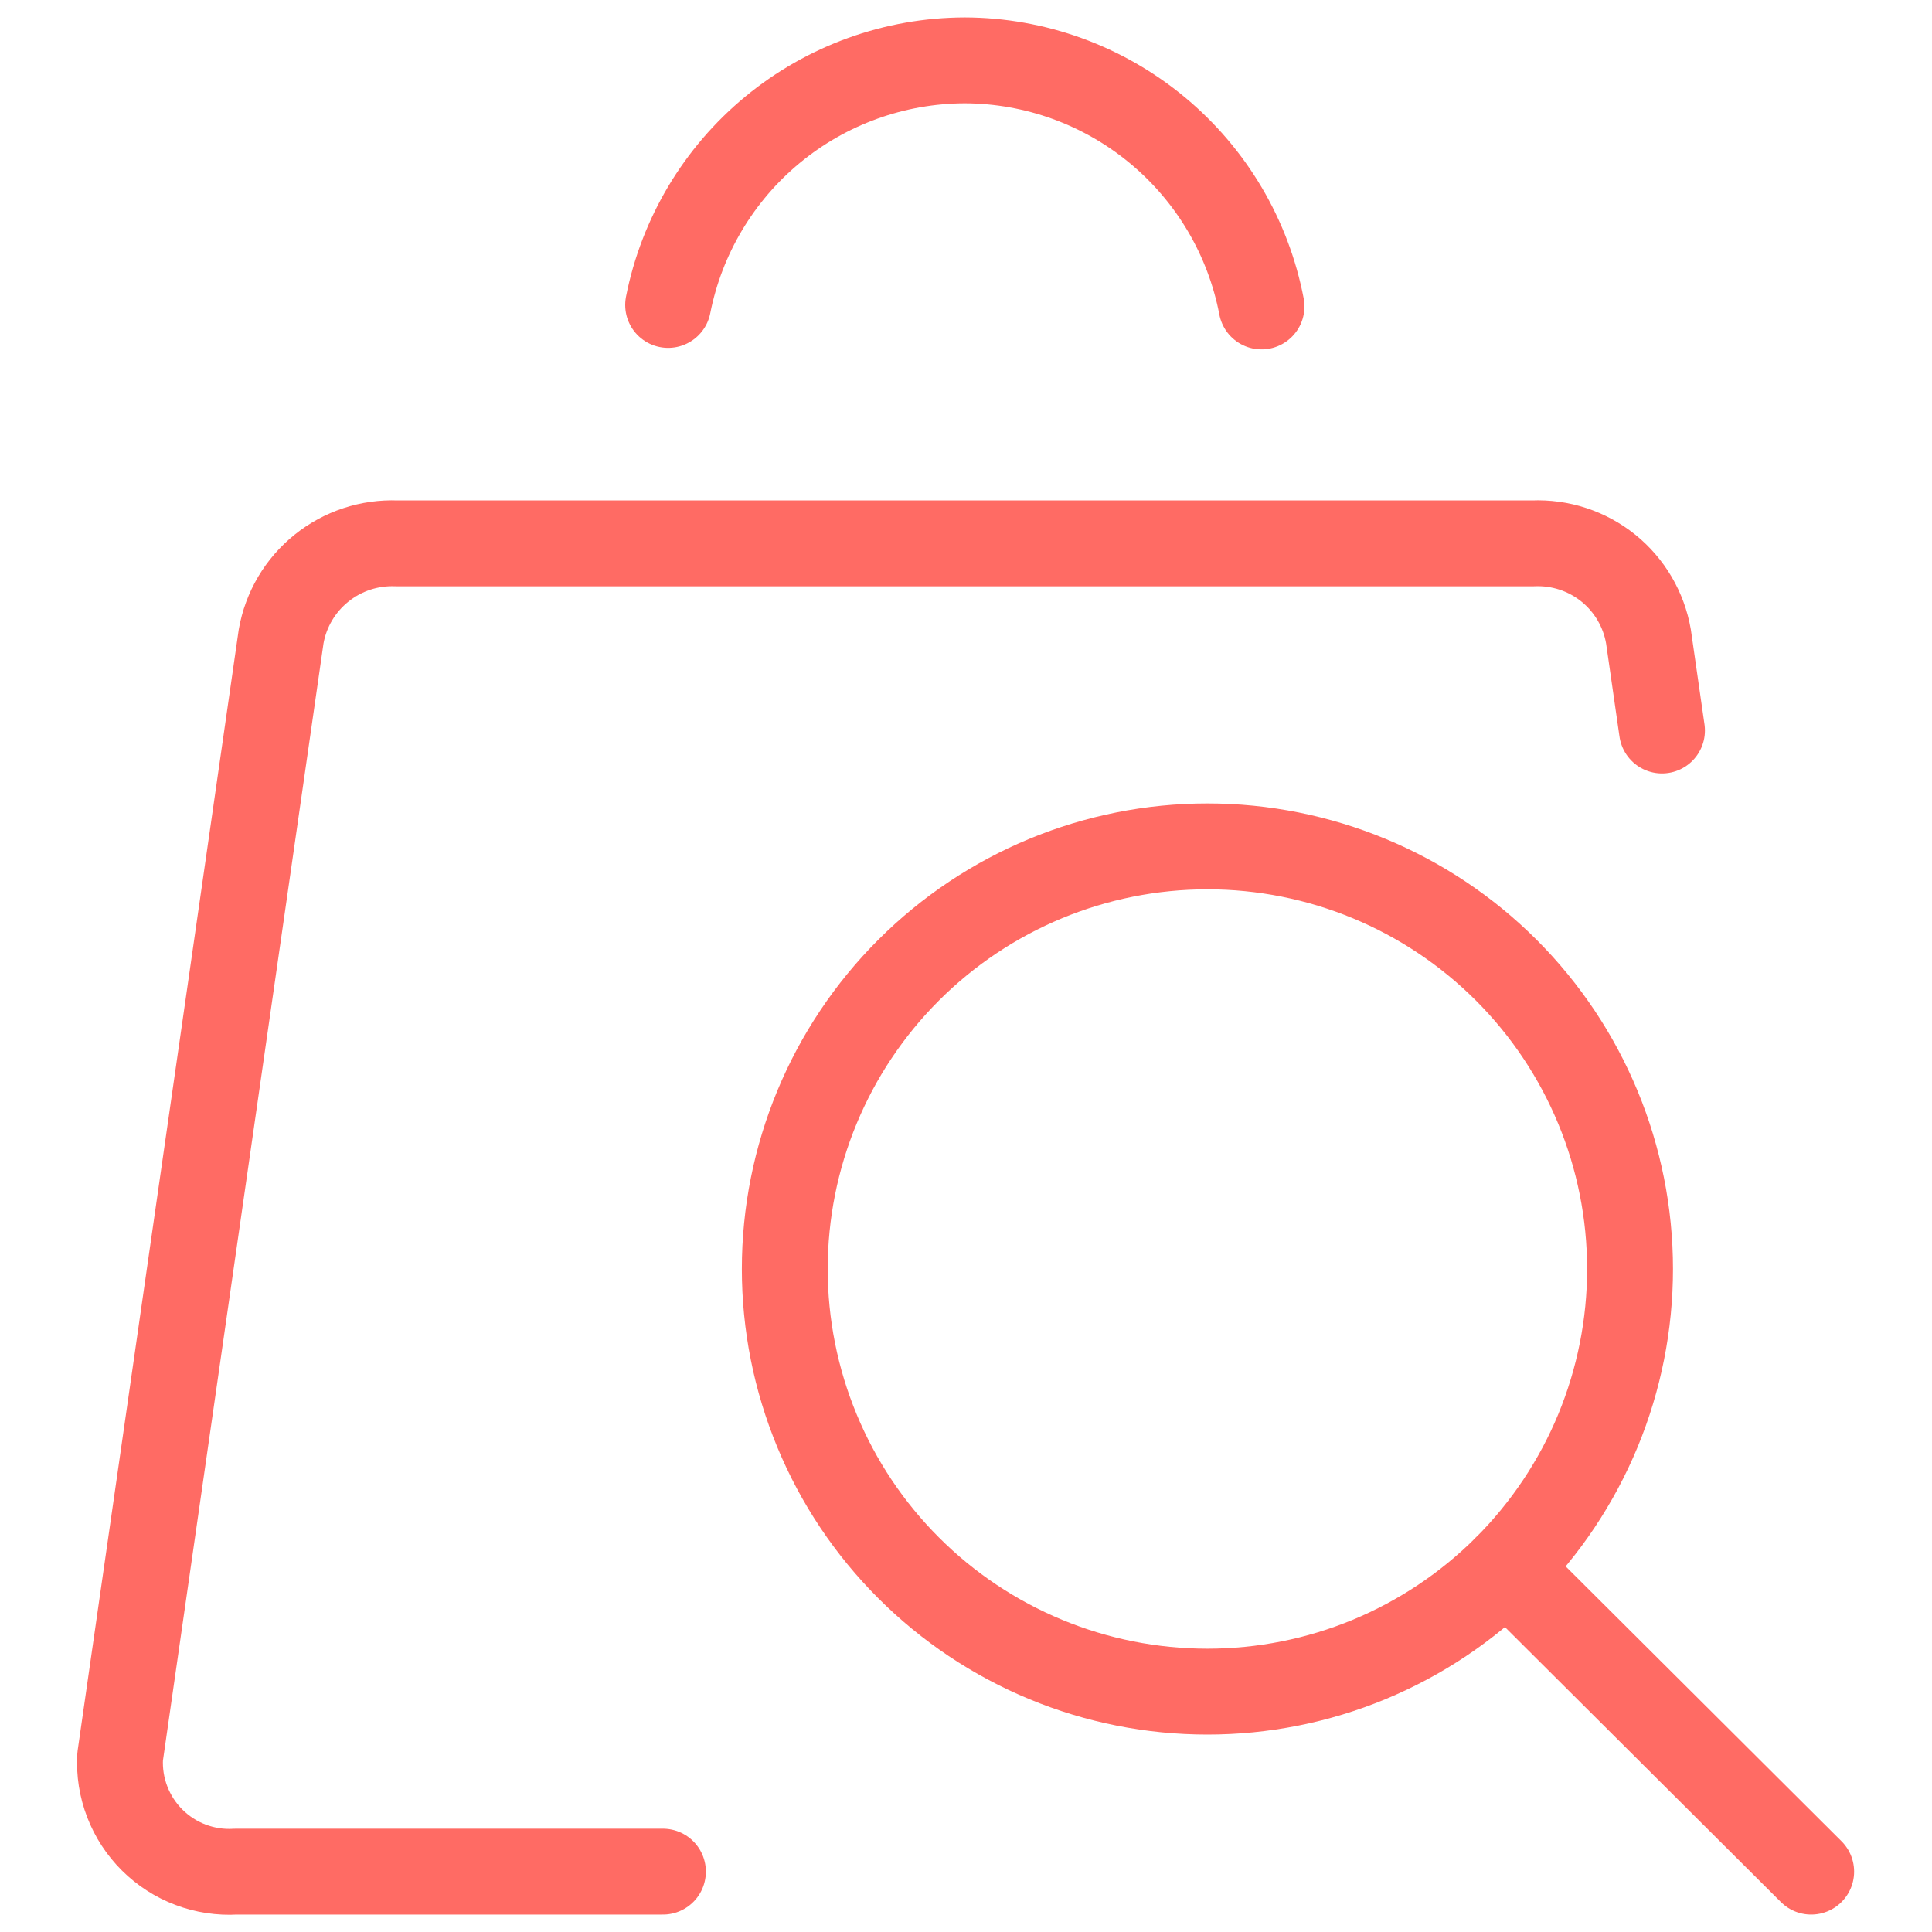
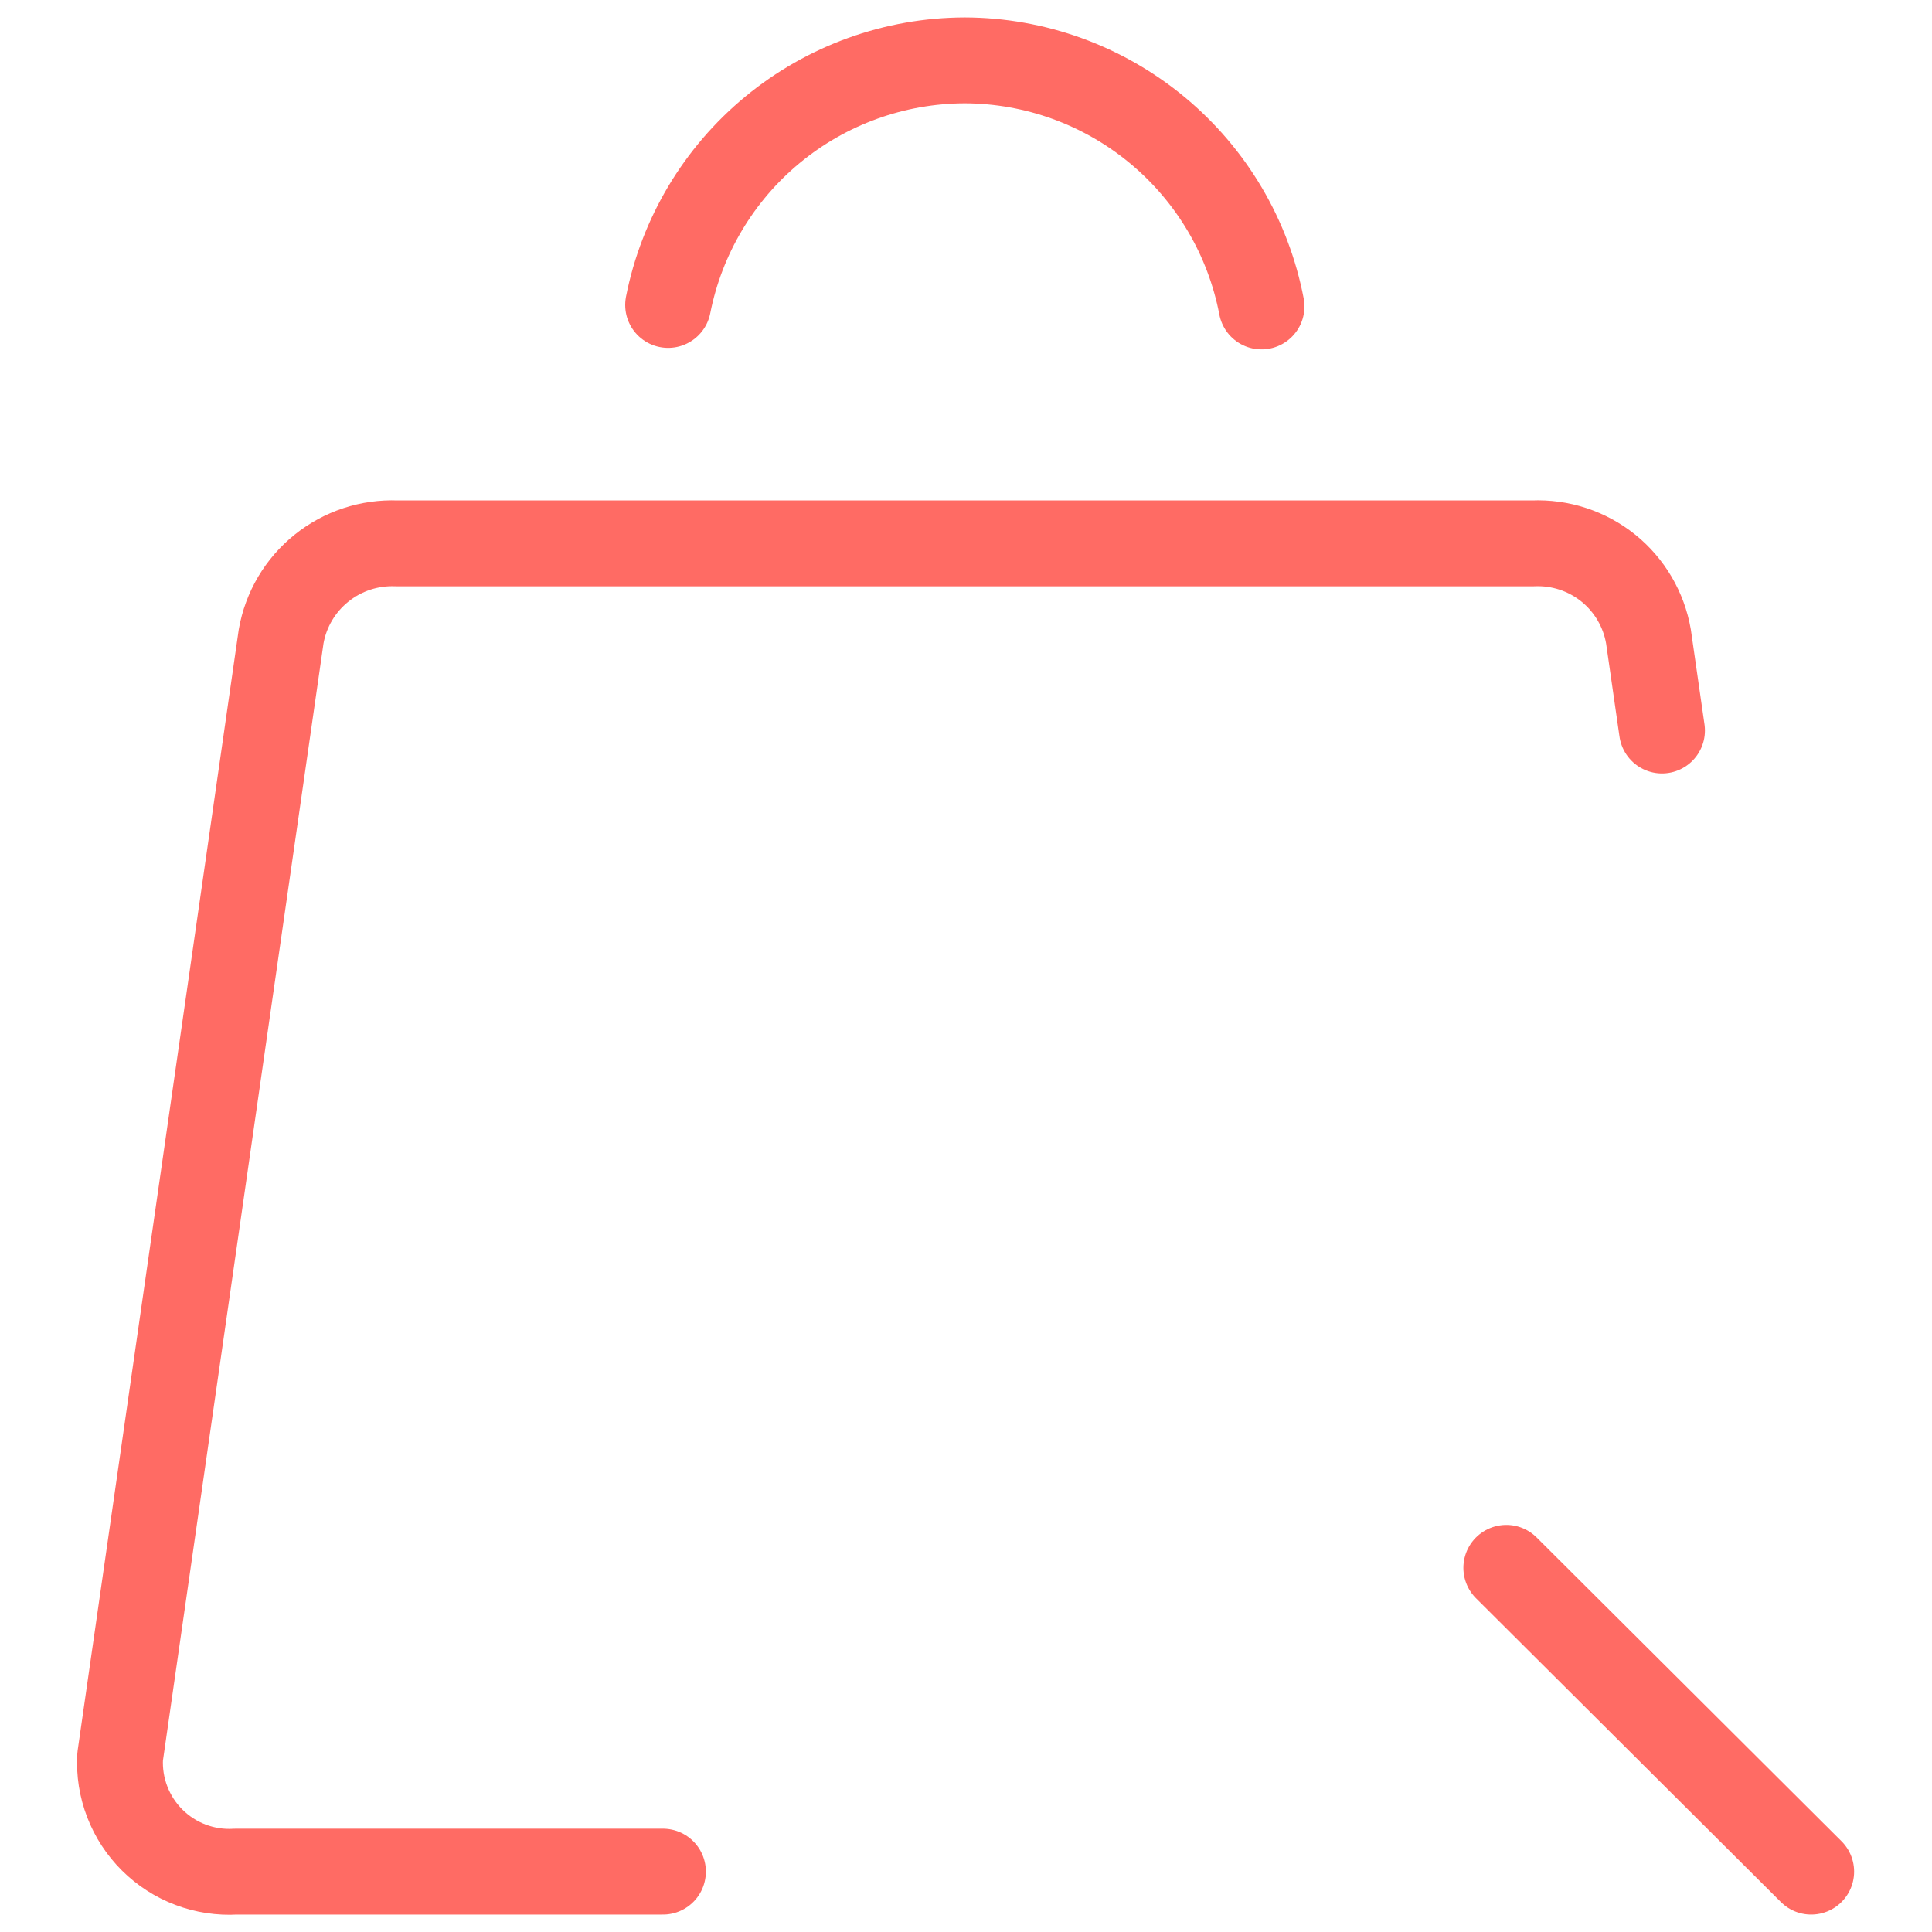
<svg xmlns="http://www.w3.org/2000/svg" width="45" height="45" viewBox="0 0 45 45" fill="none">
  <path d="M38.711 17.015L38.396 14.824C38.288 14.197 37.955 13.63 37.46 13.231C36.964 12.832 36.34 12.628 35.704 12.656H9.242C8.607 12.63 7.983 12.835 7.488 13.234C6.992 13.632 6.658 14.197 6.548 14.824L2.798 40.916C2.778 41.275 2.835 41.633 2.964 41.968C3.093 42.303 3.291 42.607 3.545 42.859C3.8 43.112 4.105 43.309 4.441 43.435C4.777 43.562 5.136 43.616 5.494 43.594H15.441" stroke="#FF6B64" stroke-width="2" stroke-linecap="round" stroke-linejoin="round" />
  <path d="M29.383 7.138C29.075 5.529 28.217 4.078 26.956 3.032C25.695 1.986 24.11 1.411 22.472 1.406C20.839 1.41 19.258 1.98 17.998 3.019C16.739 4.057 15.878 5.5 15.562 7.103" stroke="#FF6B64" stroke-width="2" stroke-linecap="round" stroke-linejoin="round" />
-   <path d="M18.279 29.558C18.279 30.85 18.534 32.13 19.029 33.325C19.523 34.519 20.248 35.604 21.163 36.518C22.076 37.432 23.162 38.157 24.356 38.652C25.55 39.147 26.83 39.401 28.123 39.401C29.416 39.401 30.696 39.147 31.89 38.652C33.084 38.157 34.17 37.432 35.084 36.518C35.998 35.604 36.723 34.519 37.218 33.325C37.712 32.13 37.967 30.85 37.967 29.558C37.967 26.947 36.93 24.443 35.084 22.597C33.238 20.751 30.734 19.714 28.123 19.714C25.512 19.714 23.009 20.751 21.163 22.597C19.316 24.443 18.279 26.947 18.279 29.558Z" stroke="#FF6B64" stroke-width="2" stroke-linecap="round" stroke-linejoin="round" />
  <path d="M42.186 43.594L35.085 36.518" stroke="#FF6B64" stroke-width="2" stroke-linecap="round" stroke-linejoin="round" />
</svg>